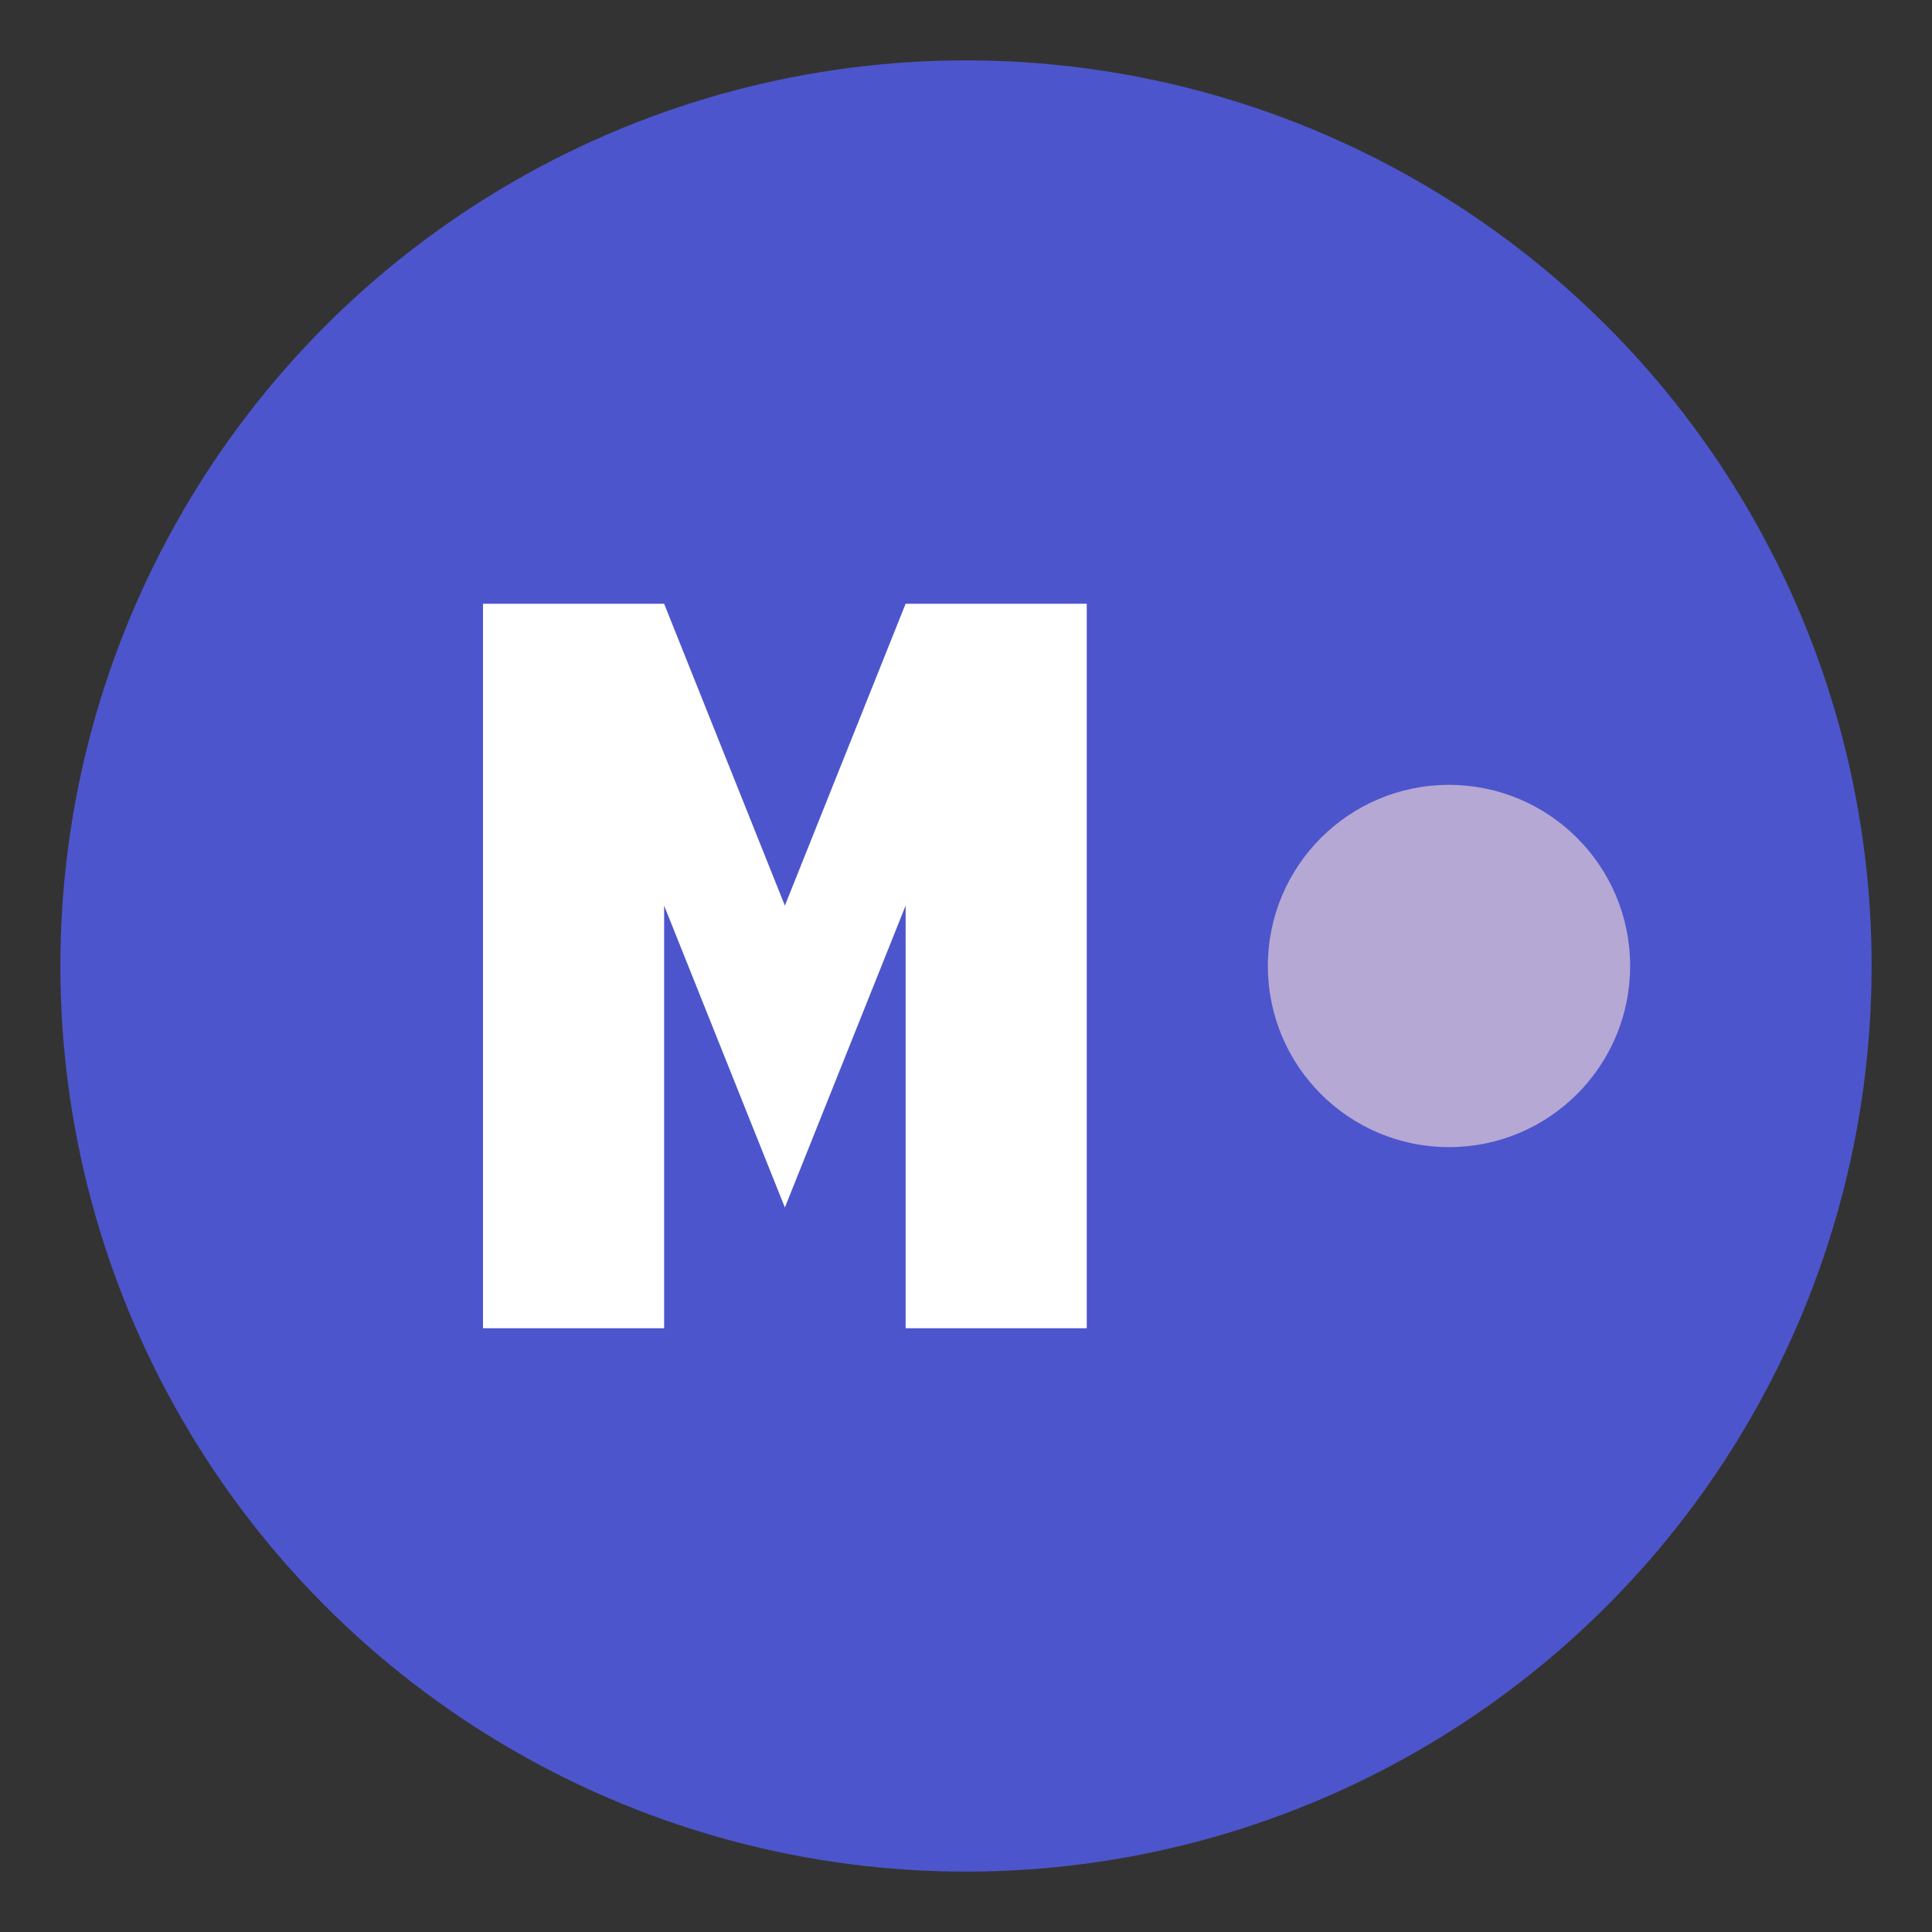
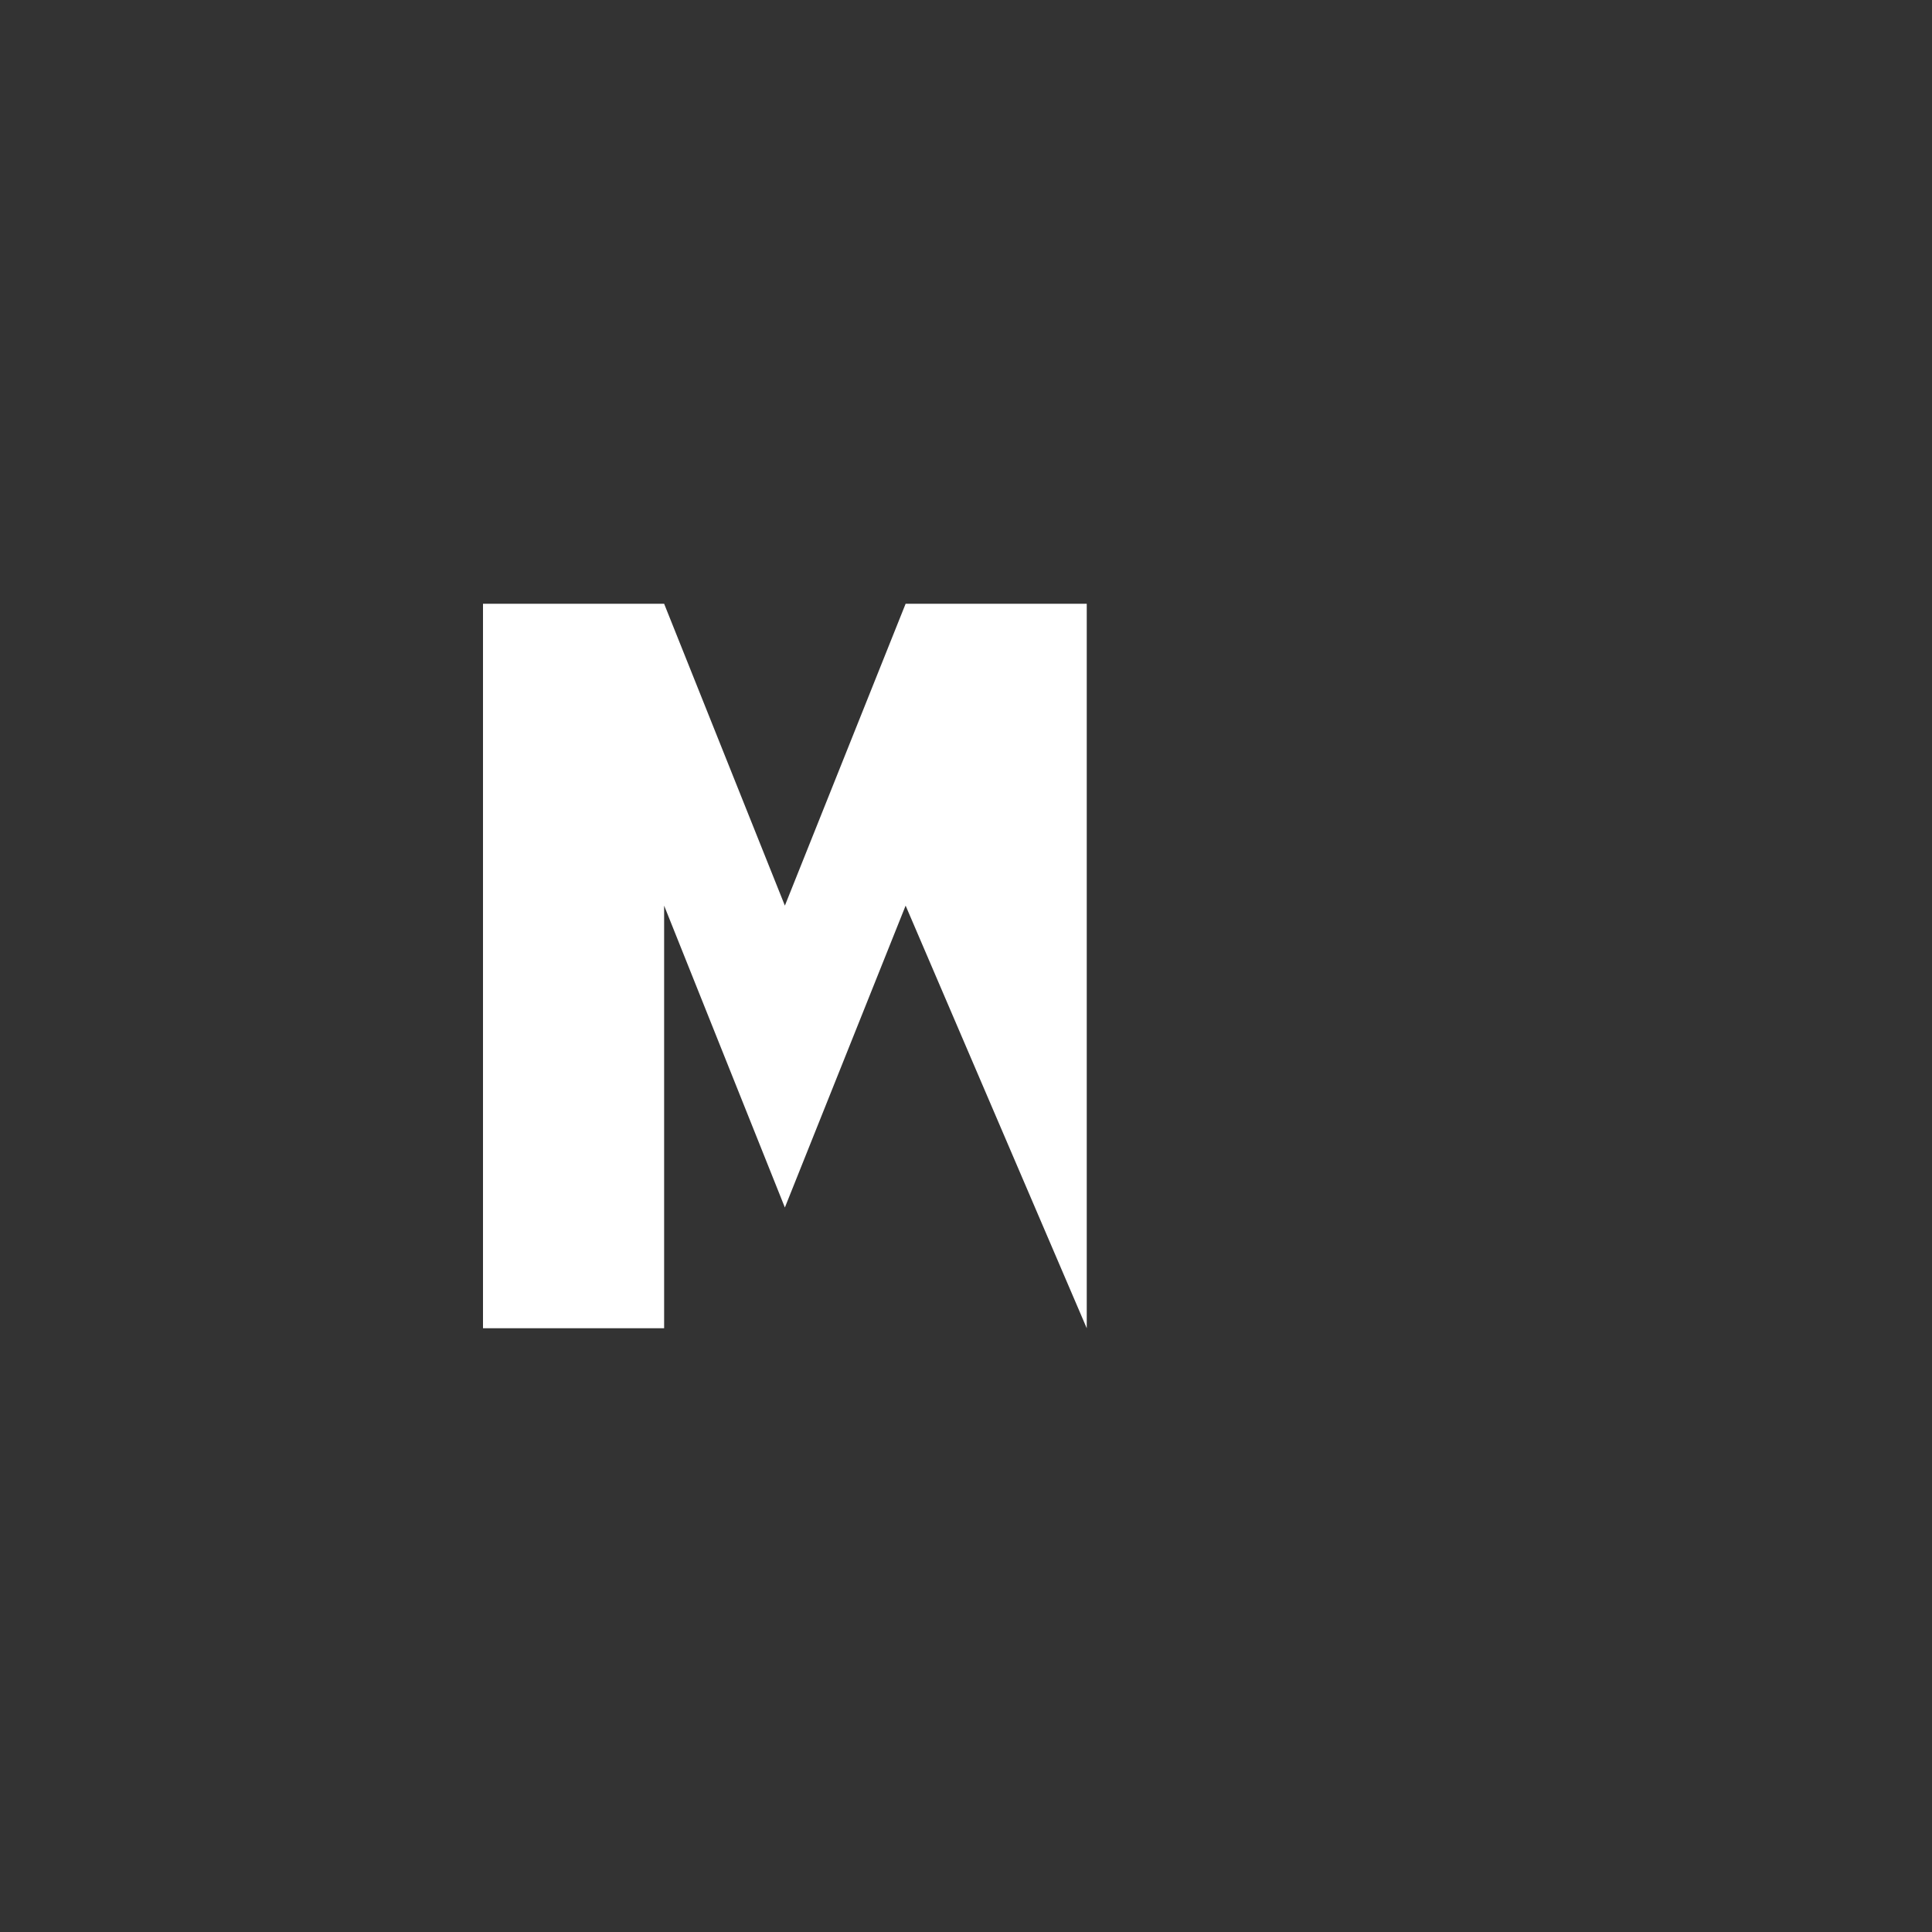
<svg xmlns="http://www.w3.org/2000/svg" viewBox="0 0 64 64">
  <rect x="0" y="0" width="64" height="64" fill="#333333" stroke="none" />
-   <circle cx="32" cy="32" r="30" fill="#4D55CC" />
-   <path d="M16 20 L22 20 L26 30 L30 20 L36 20 L36 44 L30 44 L30 30 L26 40 L22 30 L22 44 L16 44 Z" fill="white" />
-   <circle cx="48" cy="32" r="6" fill="#B5A8D5" />
+   <path d="M16 20 L22 20 L26 30 L30 20 L36 20 L36 44 L30 30 L26 40 L22 30 L22 44 L16 44 Z" fill="white" />
</svg>